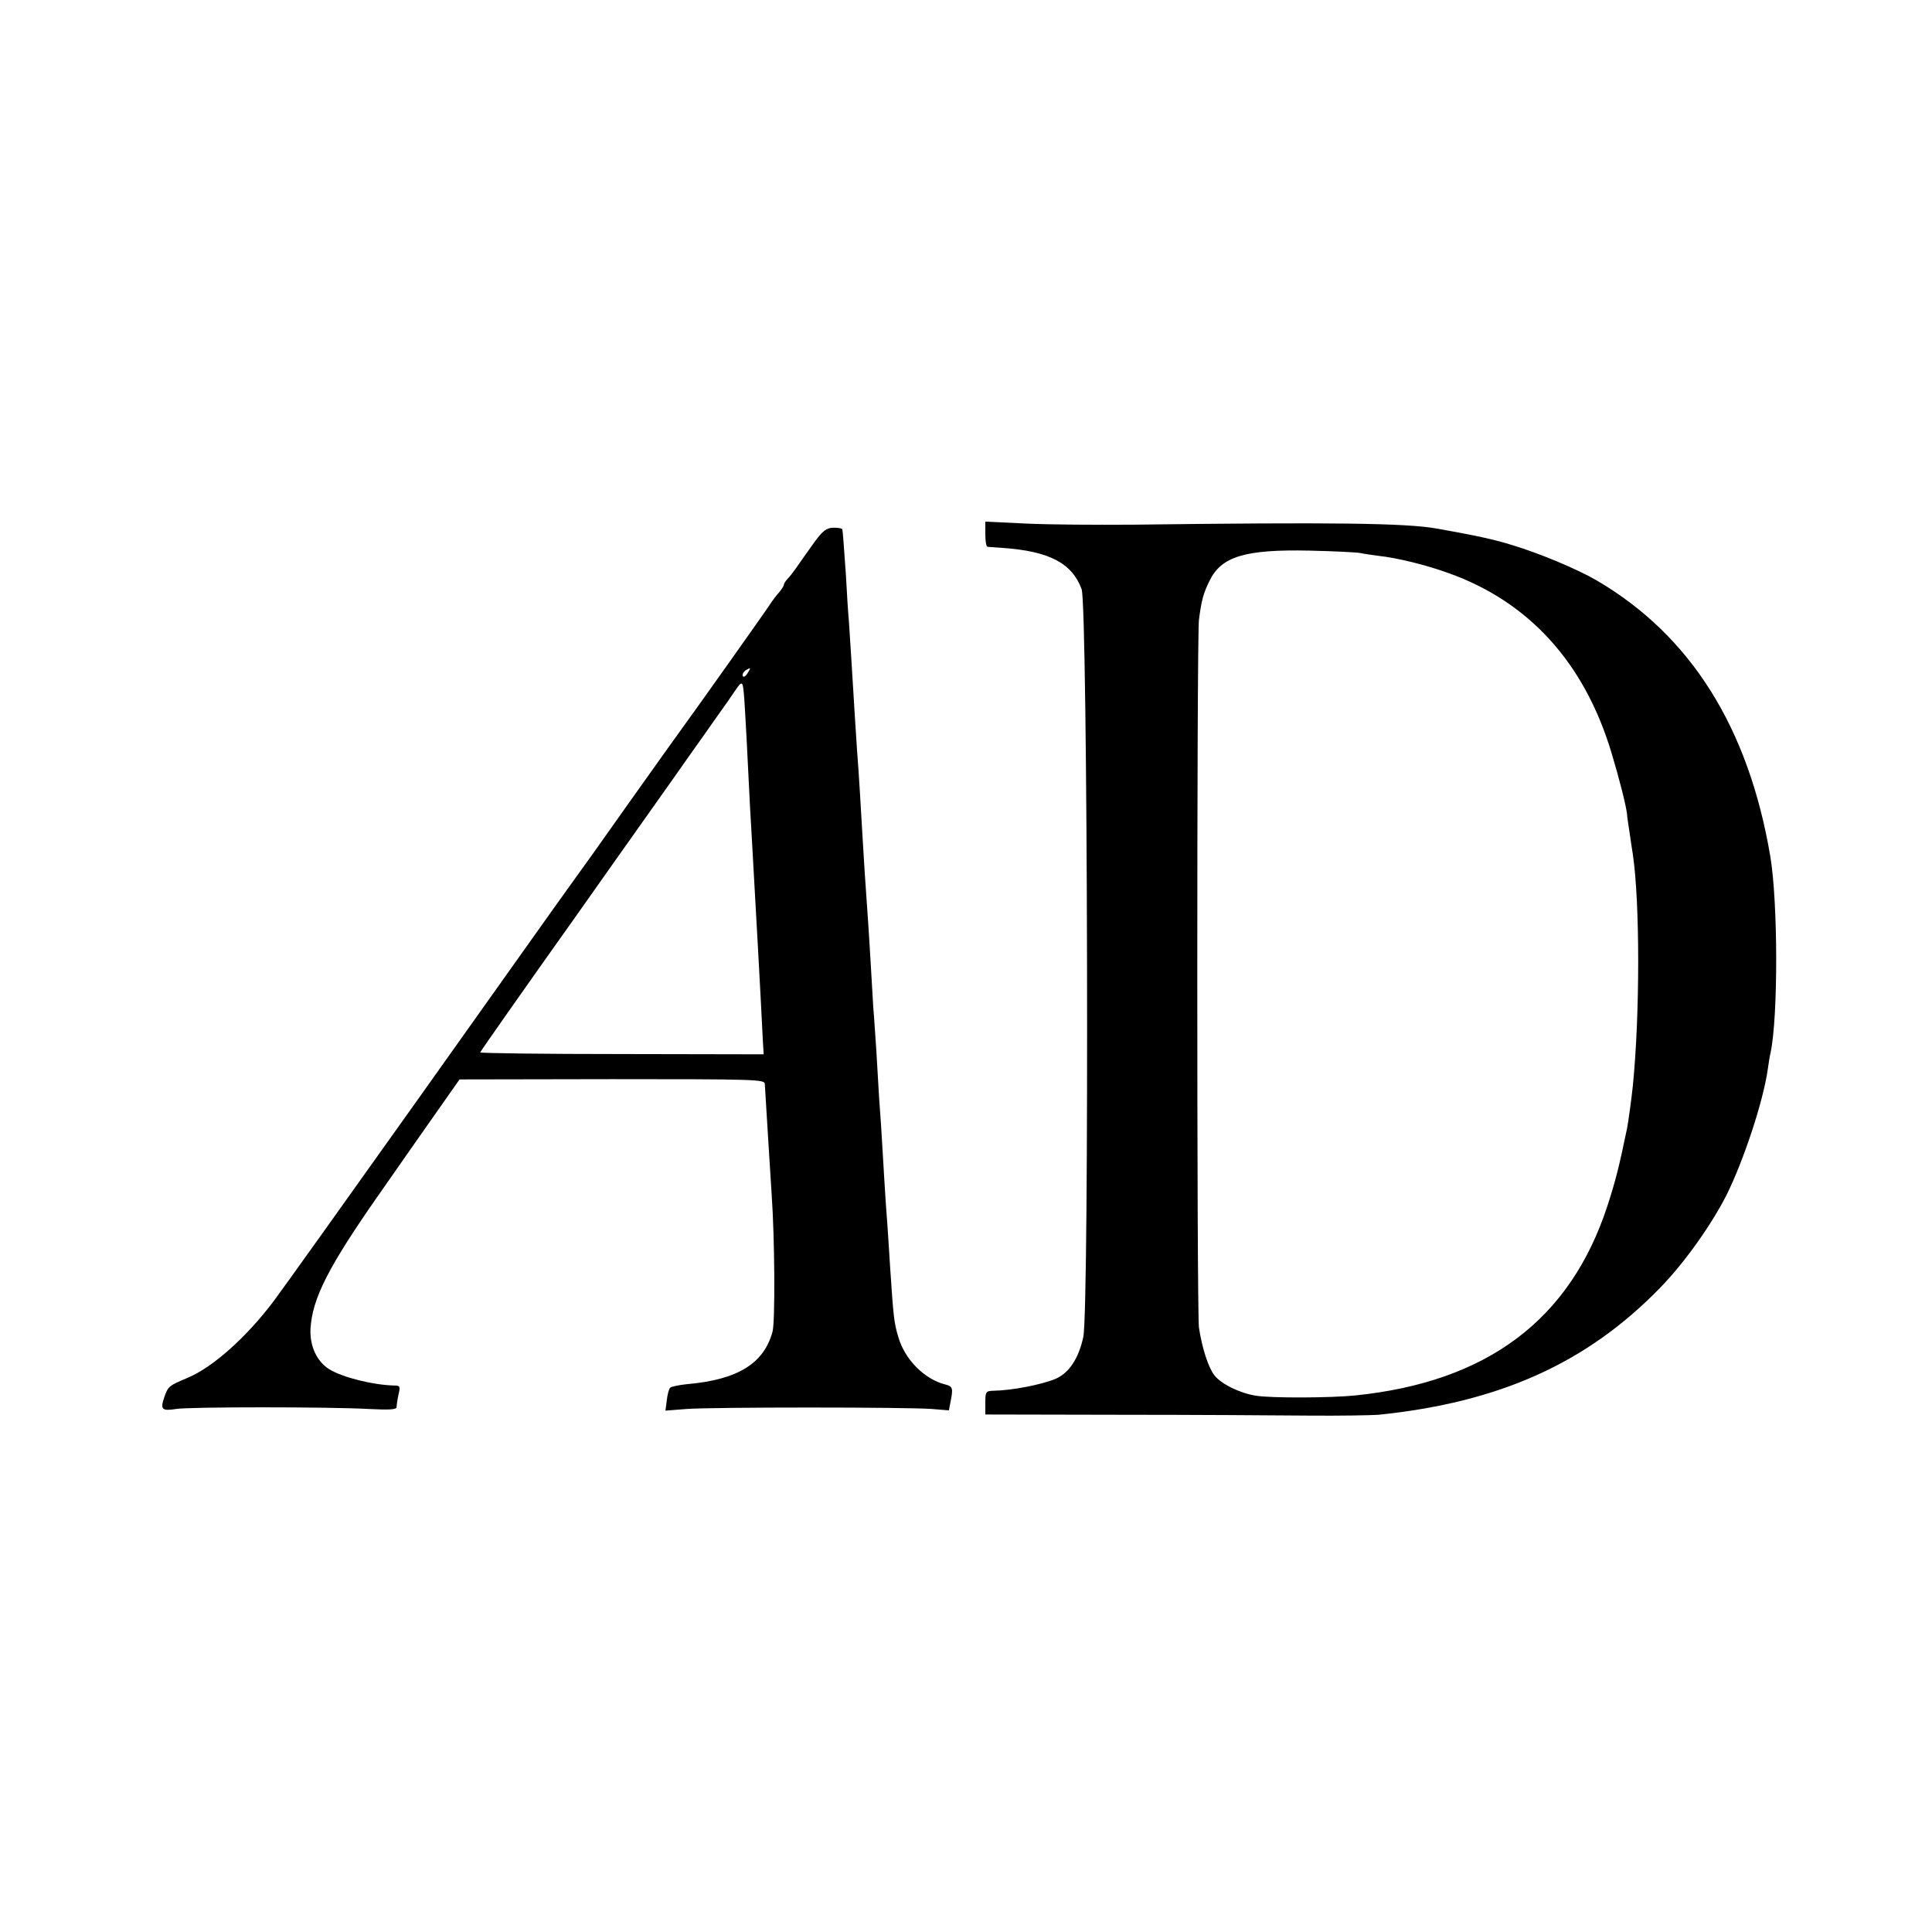
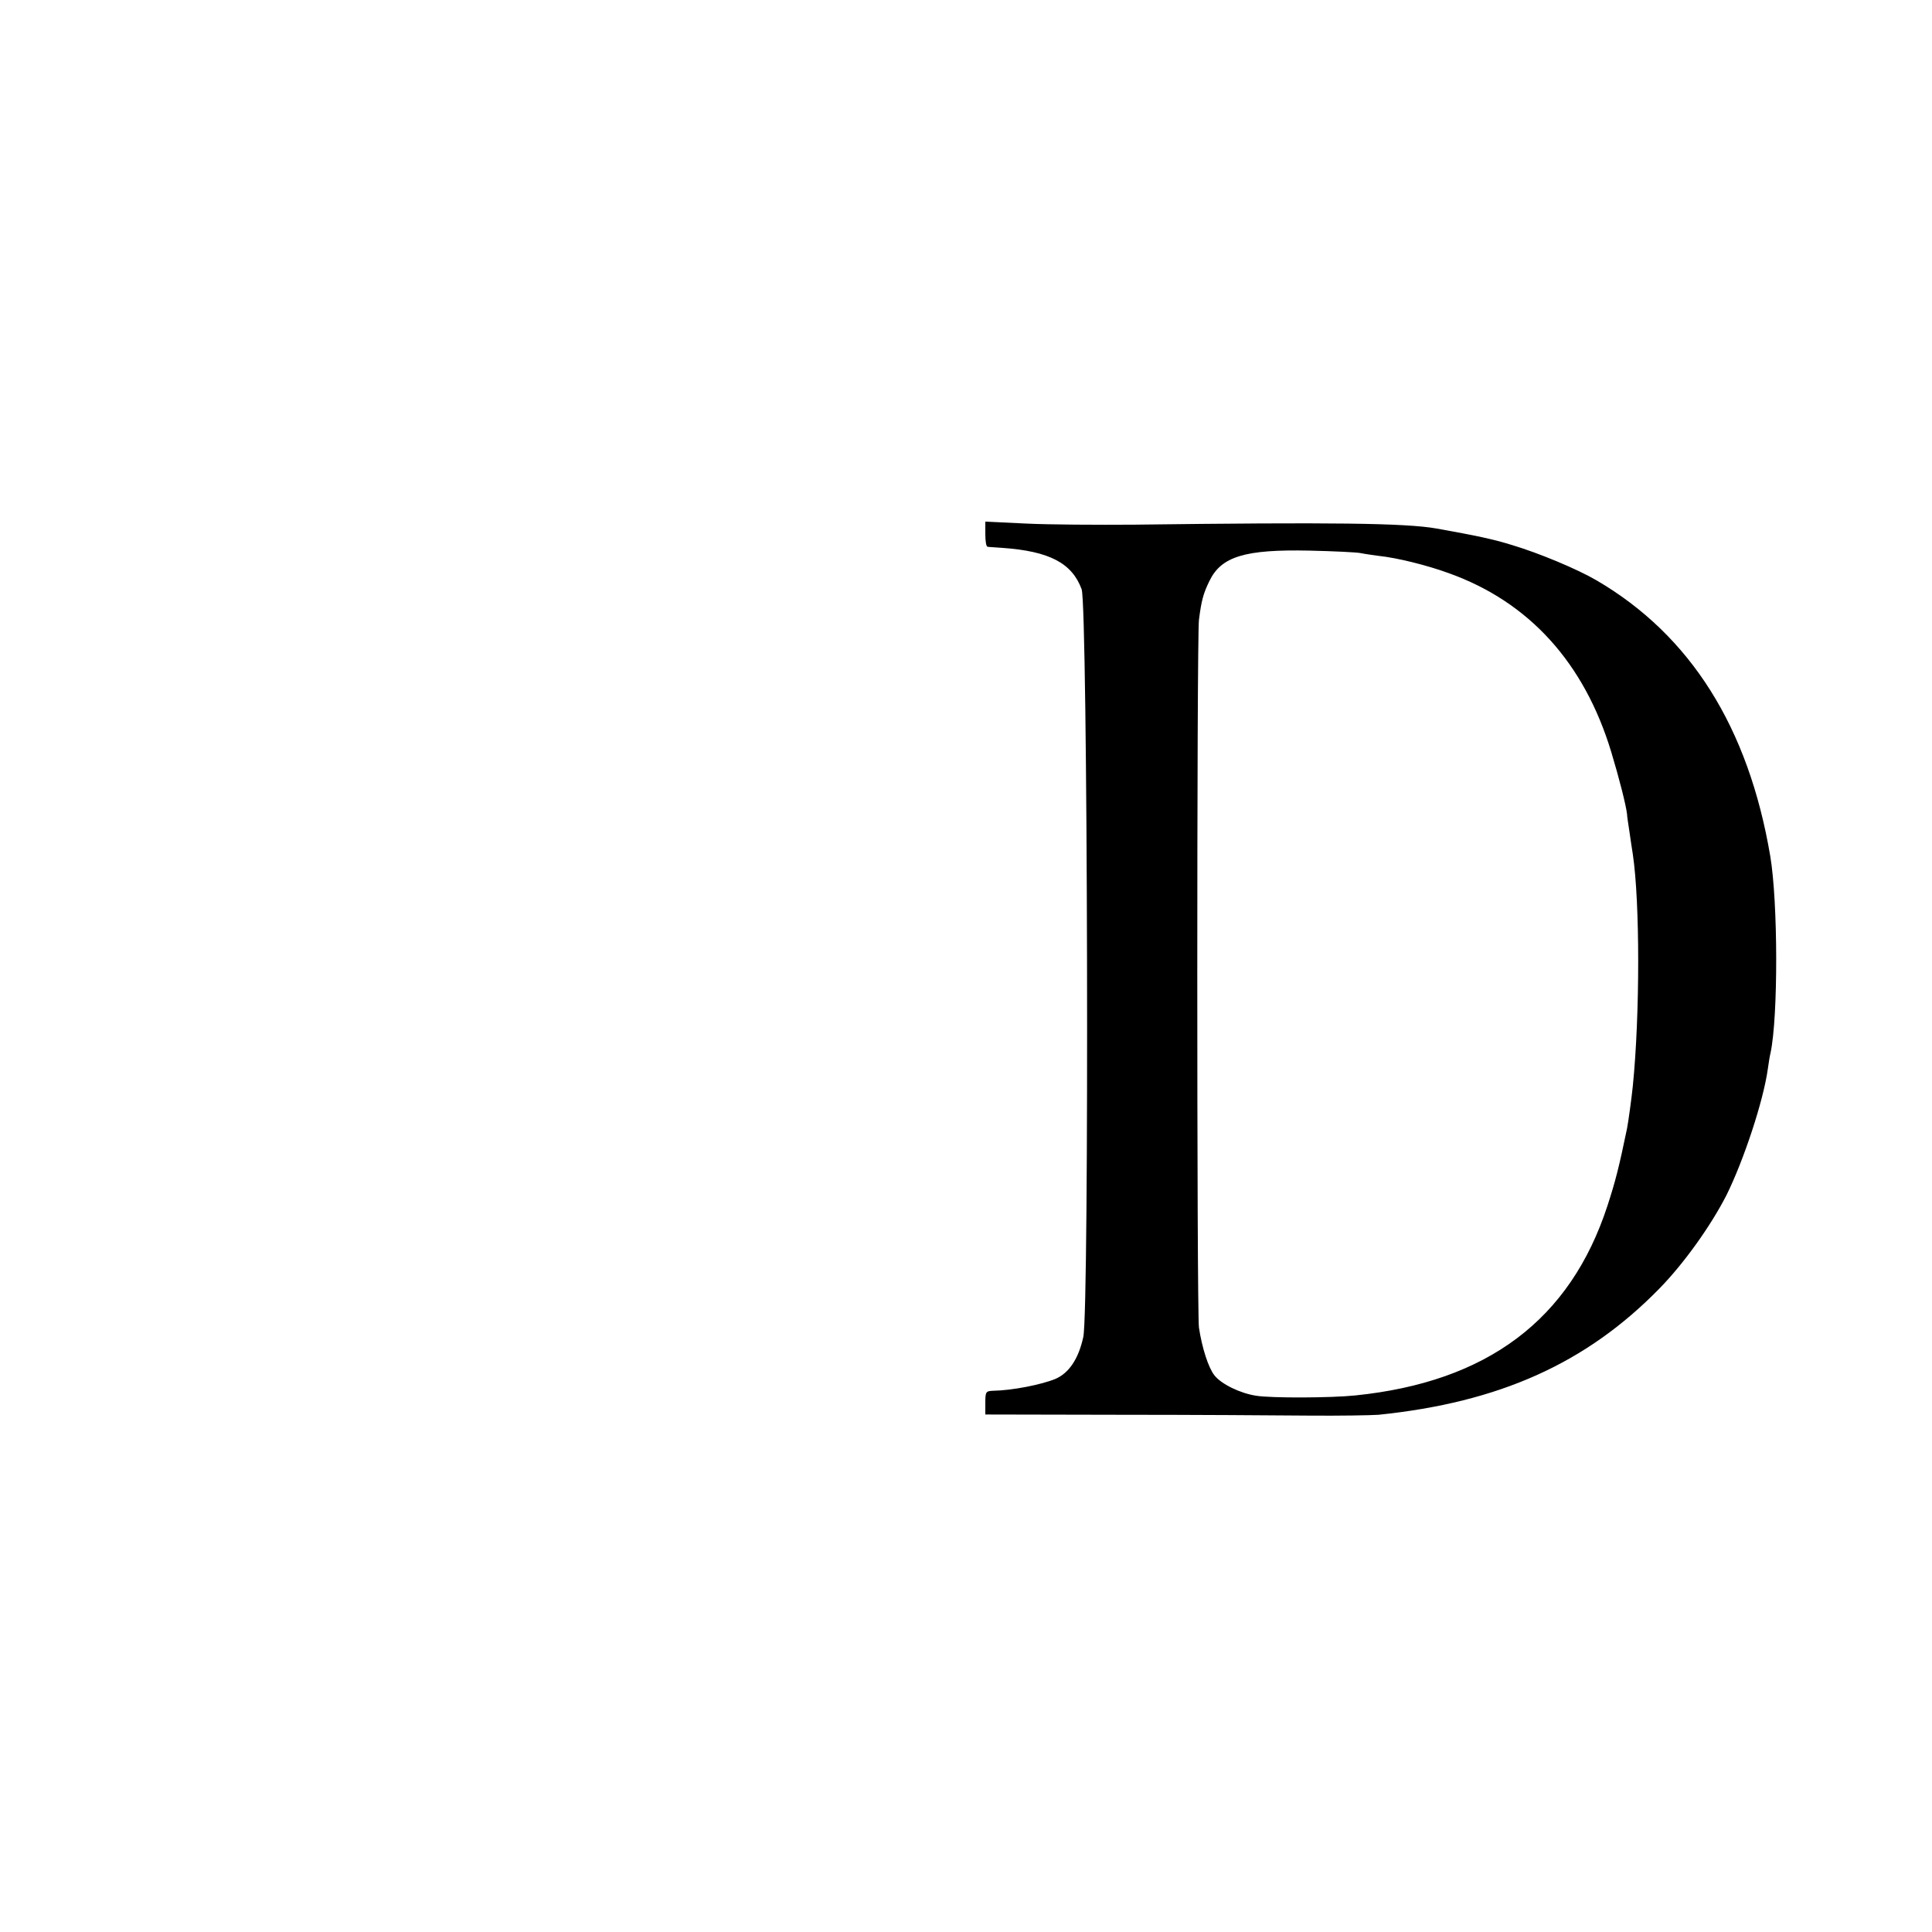
<svg xmlns="http://www.w3.org/2000/svg" version="1.0" width="700pt" height="700pt" viewBox="0 0 700 700" preserveAspectRatio="xMidYMid meet">
  <g transform="translate(0,700) scale(0.1,-0.1)" fill="#000000" stroke="none">
    <path d="M3570 5065 c0 -25 3 -45 8 -46 4 -1 28 -2 53 -4 171 -12 253 -55 288 -150 22 -61 28 -2607 6 -2709 -17 -79 -52 -131 -101 -152 -51 -21 -157 -42 -226 -43 -26 -1 -28 -4 -28 -43 l0 -43 482 -1 c266 0 575 -2 688 -3 113 -1 228 1 255 3 437 45 752 186 1017 457 90 92 186 227 243 338 63 127 134 342 150 457 3 21 7 48 10 59 28 132 27 547 -1 713 -79 467 -289 800 -629 999 -70 41 -209 99 -306 128 -71 22 -129 34 -274 60 -113 20 -382 23 -1095 14 -135 -1 -311 0 -392 4 l-148 7 0 -45z m1360 -69 c14 -3 43 -7 65 -10 67 -7 176 -34 255 -63 290 -104 490 -324 588 -648 29 -96 53 -191 57 -224 0 -9 5 -38 9 -66 4 -27 9 -63 12 -80 26 -174 26 -582 0 -840 -4 -41 -17 -135 -21 -154 -29 -140 -42 -191 -71 -280 -135 -413 -435 -638 -914 -687 -87 -9 -304 -10 -359 -1 -58 9 -126 42 -151 74 -22 28 -45 100 -56 173 -8 58 -8 2499 0 2564 9 71 16 96 38 141 43 89 129 115 363 110 88 -2 171 -6 185 -9z" />
-     <path d="M2951 5036 c-20 -28 -48 -67 -61 -86 -13 -19 -30 -41 -37 -48 -7 -7 -13 -17 -13 -21 0 -4 -8 -16 -17 -27 -10 -11 -22 -27 -28 -36 -9 -16 -294 -417 -323 -456 -7 -9 -91 -127 -187 -262 -95 -135 -198 -279 -228 -320 -30 -41 -271 -381 -537 -755 -266 -374 -504 -707 -529 -740 -98 -130 -220 -239 -311 -277 -69 -29 -71 -31 -85 -71 -15 -44 -8 -50 43 -42 45 8 558 8 698 0 78 -4 101 -2 101 7 0 7 3 28 7 46 7 29 5 32 -16 32 -77 2 -186 29 -235 59 -45 28 -71 84 -68 146 6 110 65 226 250 490 66 95 158 226 205 293 l85 121 553 1 c519 0 552 -1 553 -17 2 -30 6 -102 14 -228 4 -66 9 -145 11 -175 11 -157 13 -458 3 -495 -31 -115 -126 -174 -309 -190 -30 -3 -58 -9 -62 -13 -4 -4 -10 -25 -12 -45 l-5 -38 77 6 c90 7 798 7 888 0 l62 -5 6 31 c10 50 8 56 -20 63 -75 19 -146 91 -169 171 -16 53 -18 74 -30 255 -3 52 -8 122 -10 155 -3 33 -7 98 -10 145 -12 207 -15 249 -20 315 -2 39 -7 115 -10 170 -4 55 -8 125 -11 155 -2 30 -6 100 -9 155 -3 55 -8 127 -10 160 -10 139 -16 234 -20 305 -5 86 -13 228 -20 315 -4 57 -9 140 -20 320 -3 44 -7 107 -9 140 -3 33 -8 110 -11 170 -8 115 -11 155 -13 167 -1 4 -16 6 -33 6 -25 -1 -38 -11 -68 -52z m-243 -476 c-7 -11 -15 -15 -17 -9 -2 6 3 15 10 20 20 12 21 11 7 -11z m-13 -72 c2 -18 6 -91 10 -163 11 -227 15 -298 20 -380 16 -282 31 -551 39 -717 l3 -48 -514 1 c-282 0 -513 3 -513 6 0 3 158 228 352 501 193 274 377 532 407 576 31 43 75 106 99 140 24 33 53 75 65 93 25 37 28 36 32 -9z" />
  </g>
</svg>